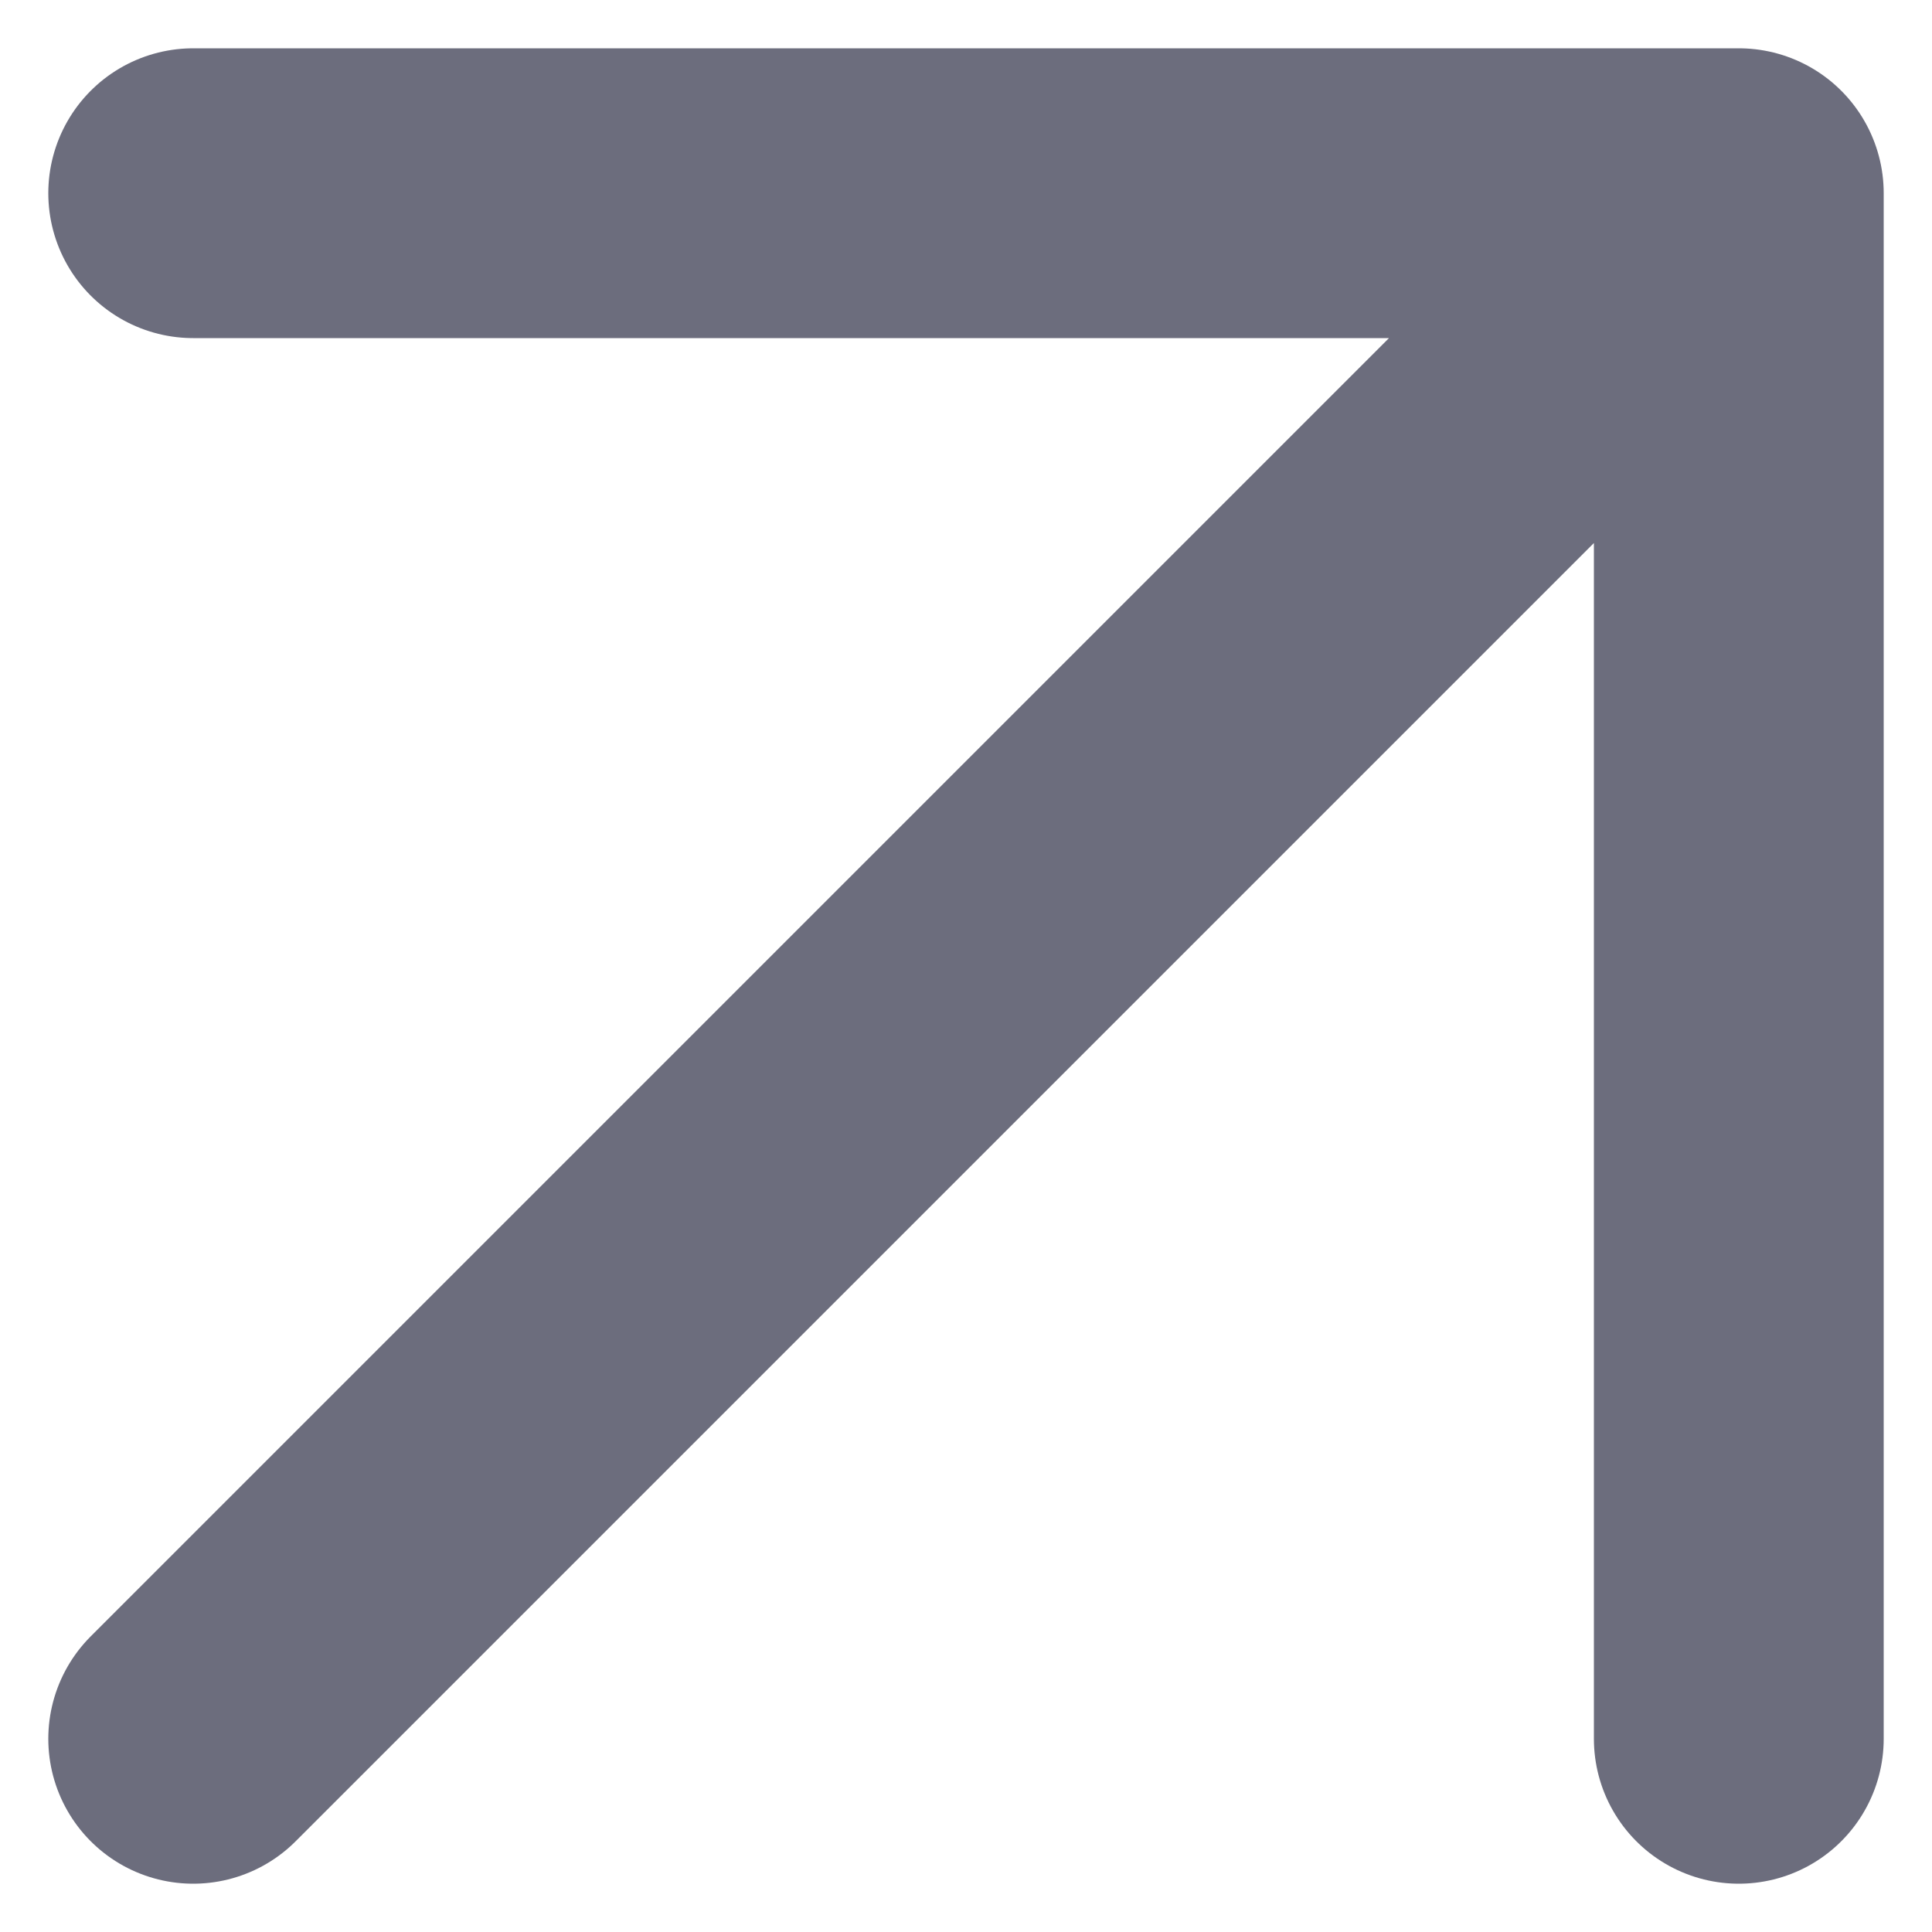
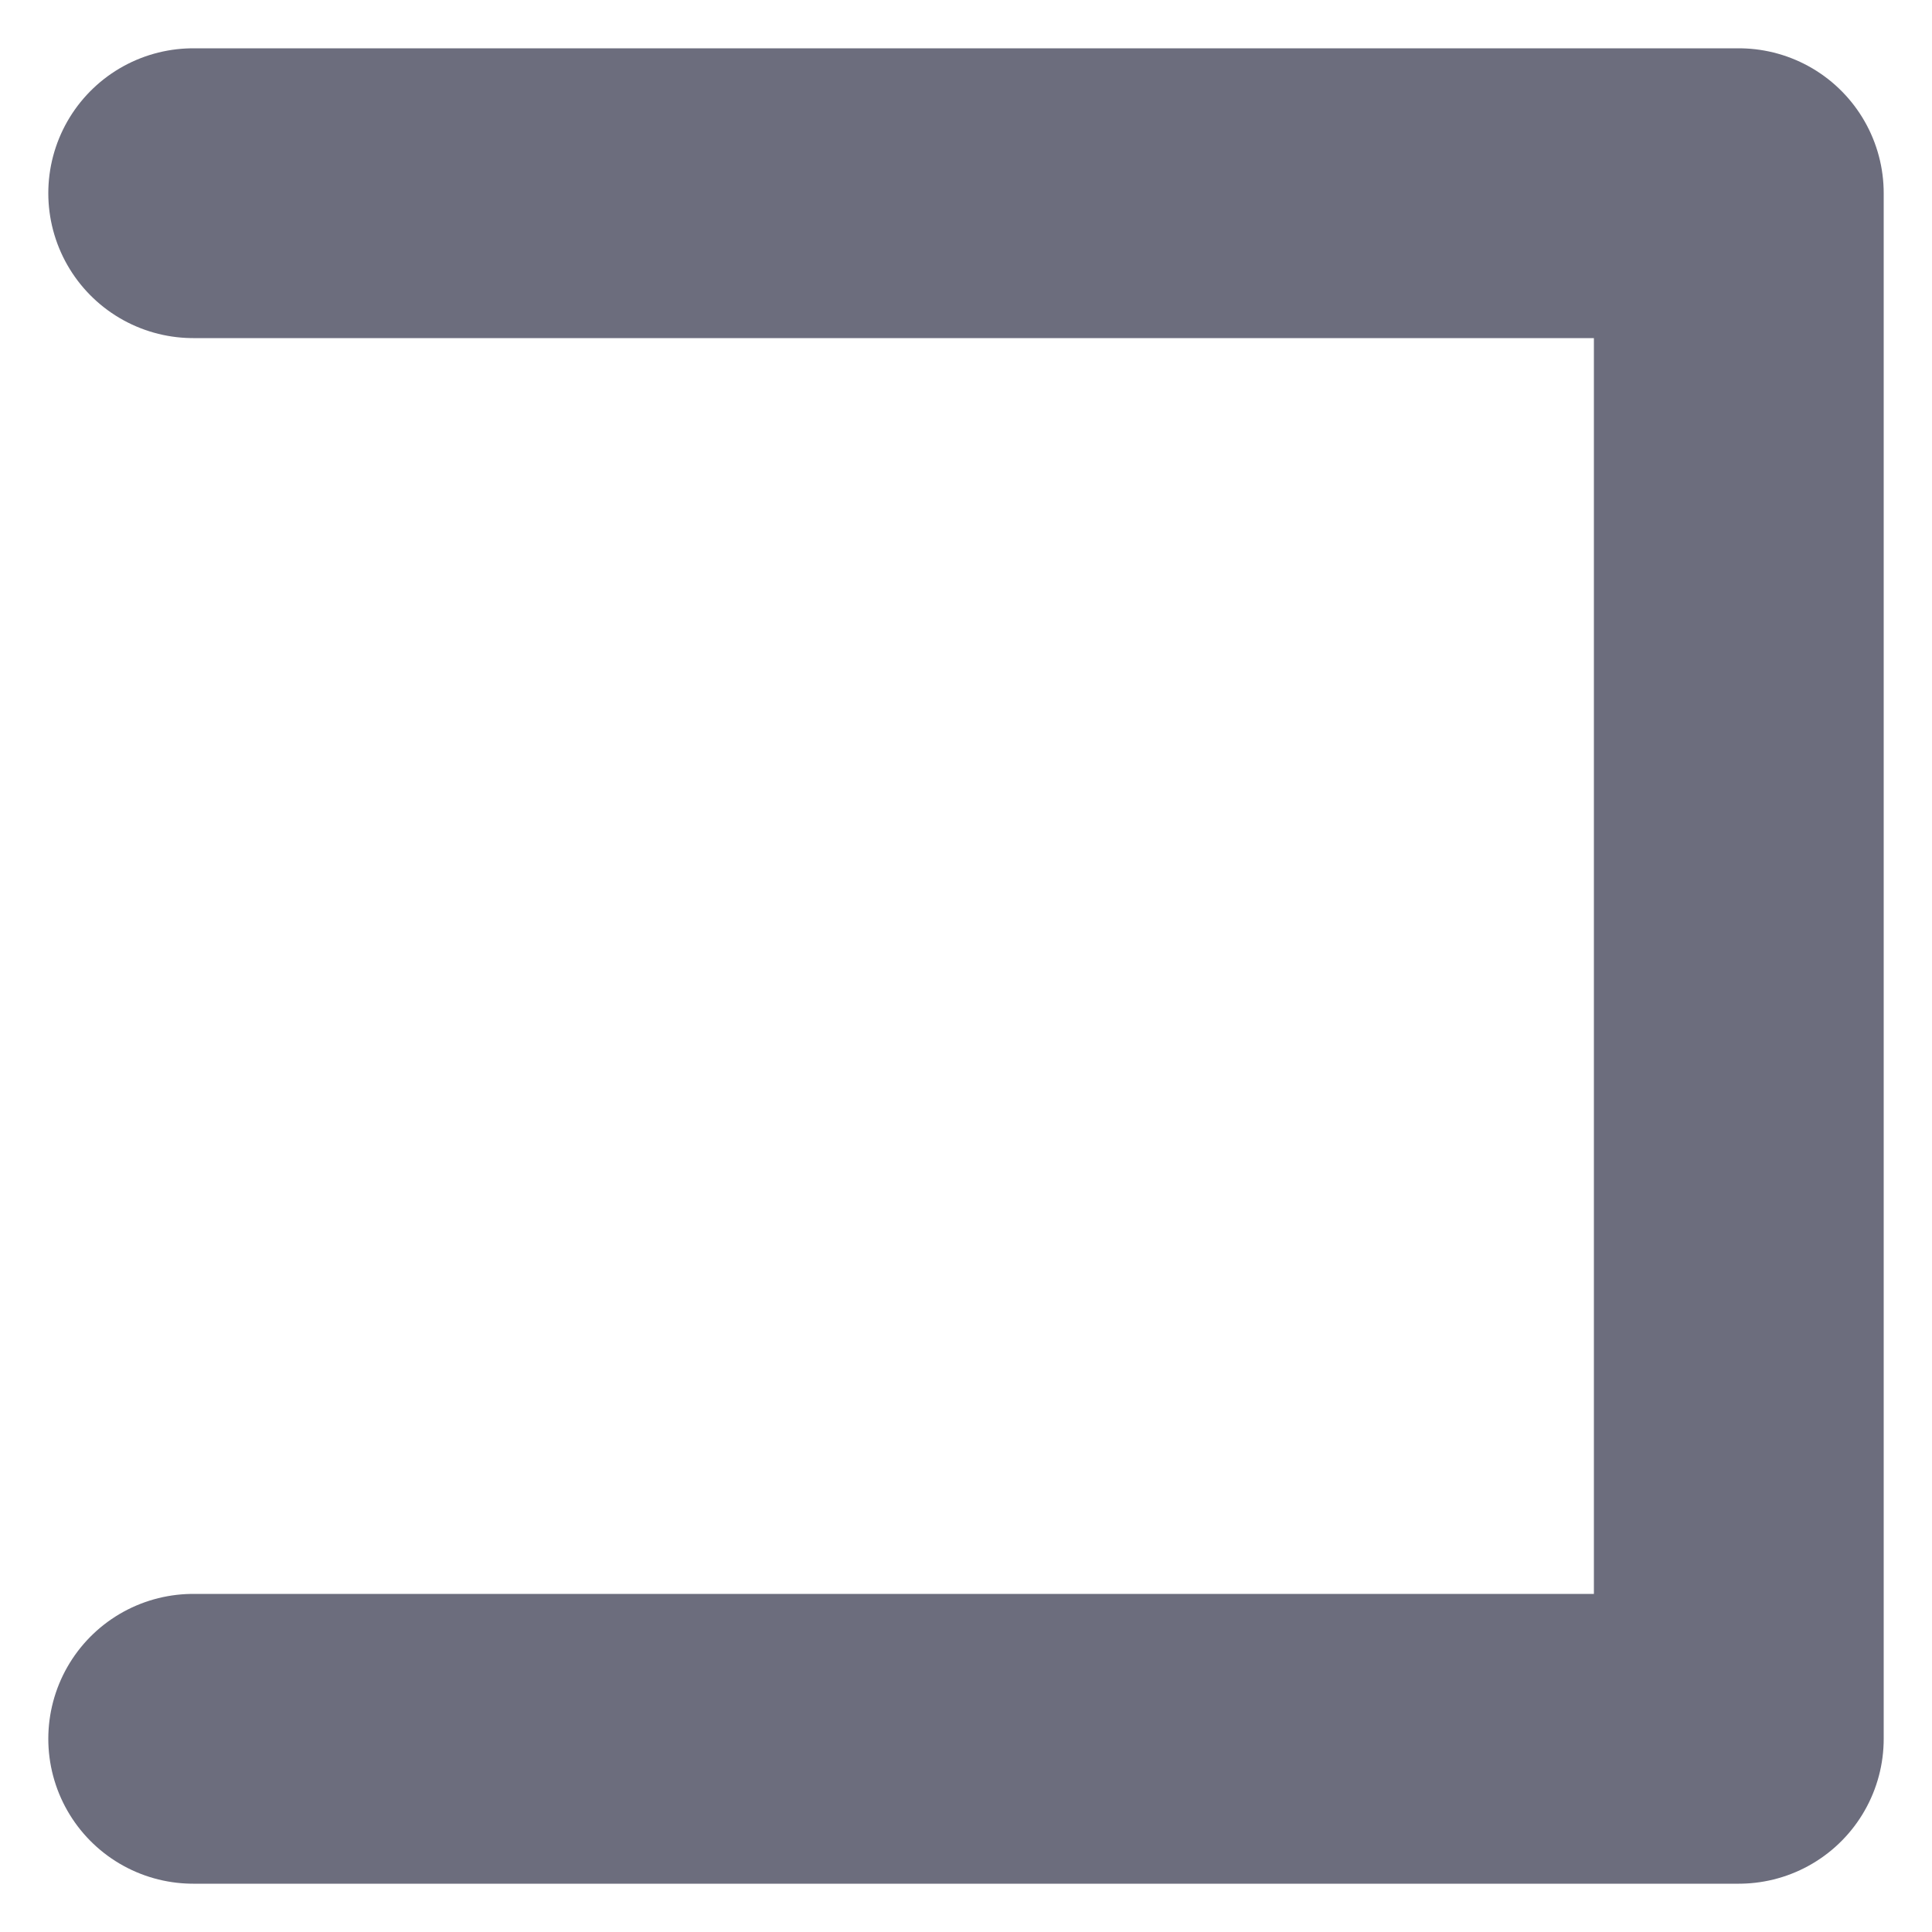
<svg xmlns="http://www.w3.org/2000/svg" width="10" height="10" viewBox="0 0 10 10" fill="none">
-   <path d="M1 1H9M9 1V9M9 1L1 9" stroke="#6C6D7D" stroke-width="1.5" stroke-linecap="round" stroke-linejoin="round" />
+   <path d="M1 1H9M9 1V9L1 9" stroke="#6C6D7D" stroke-width="1.5" stroke-linecap="round" stroke-linejoin="round" />
</svg>